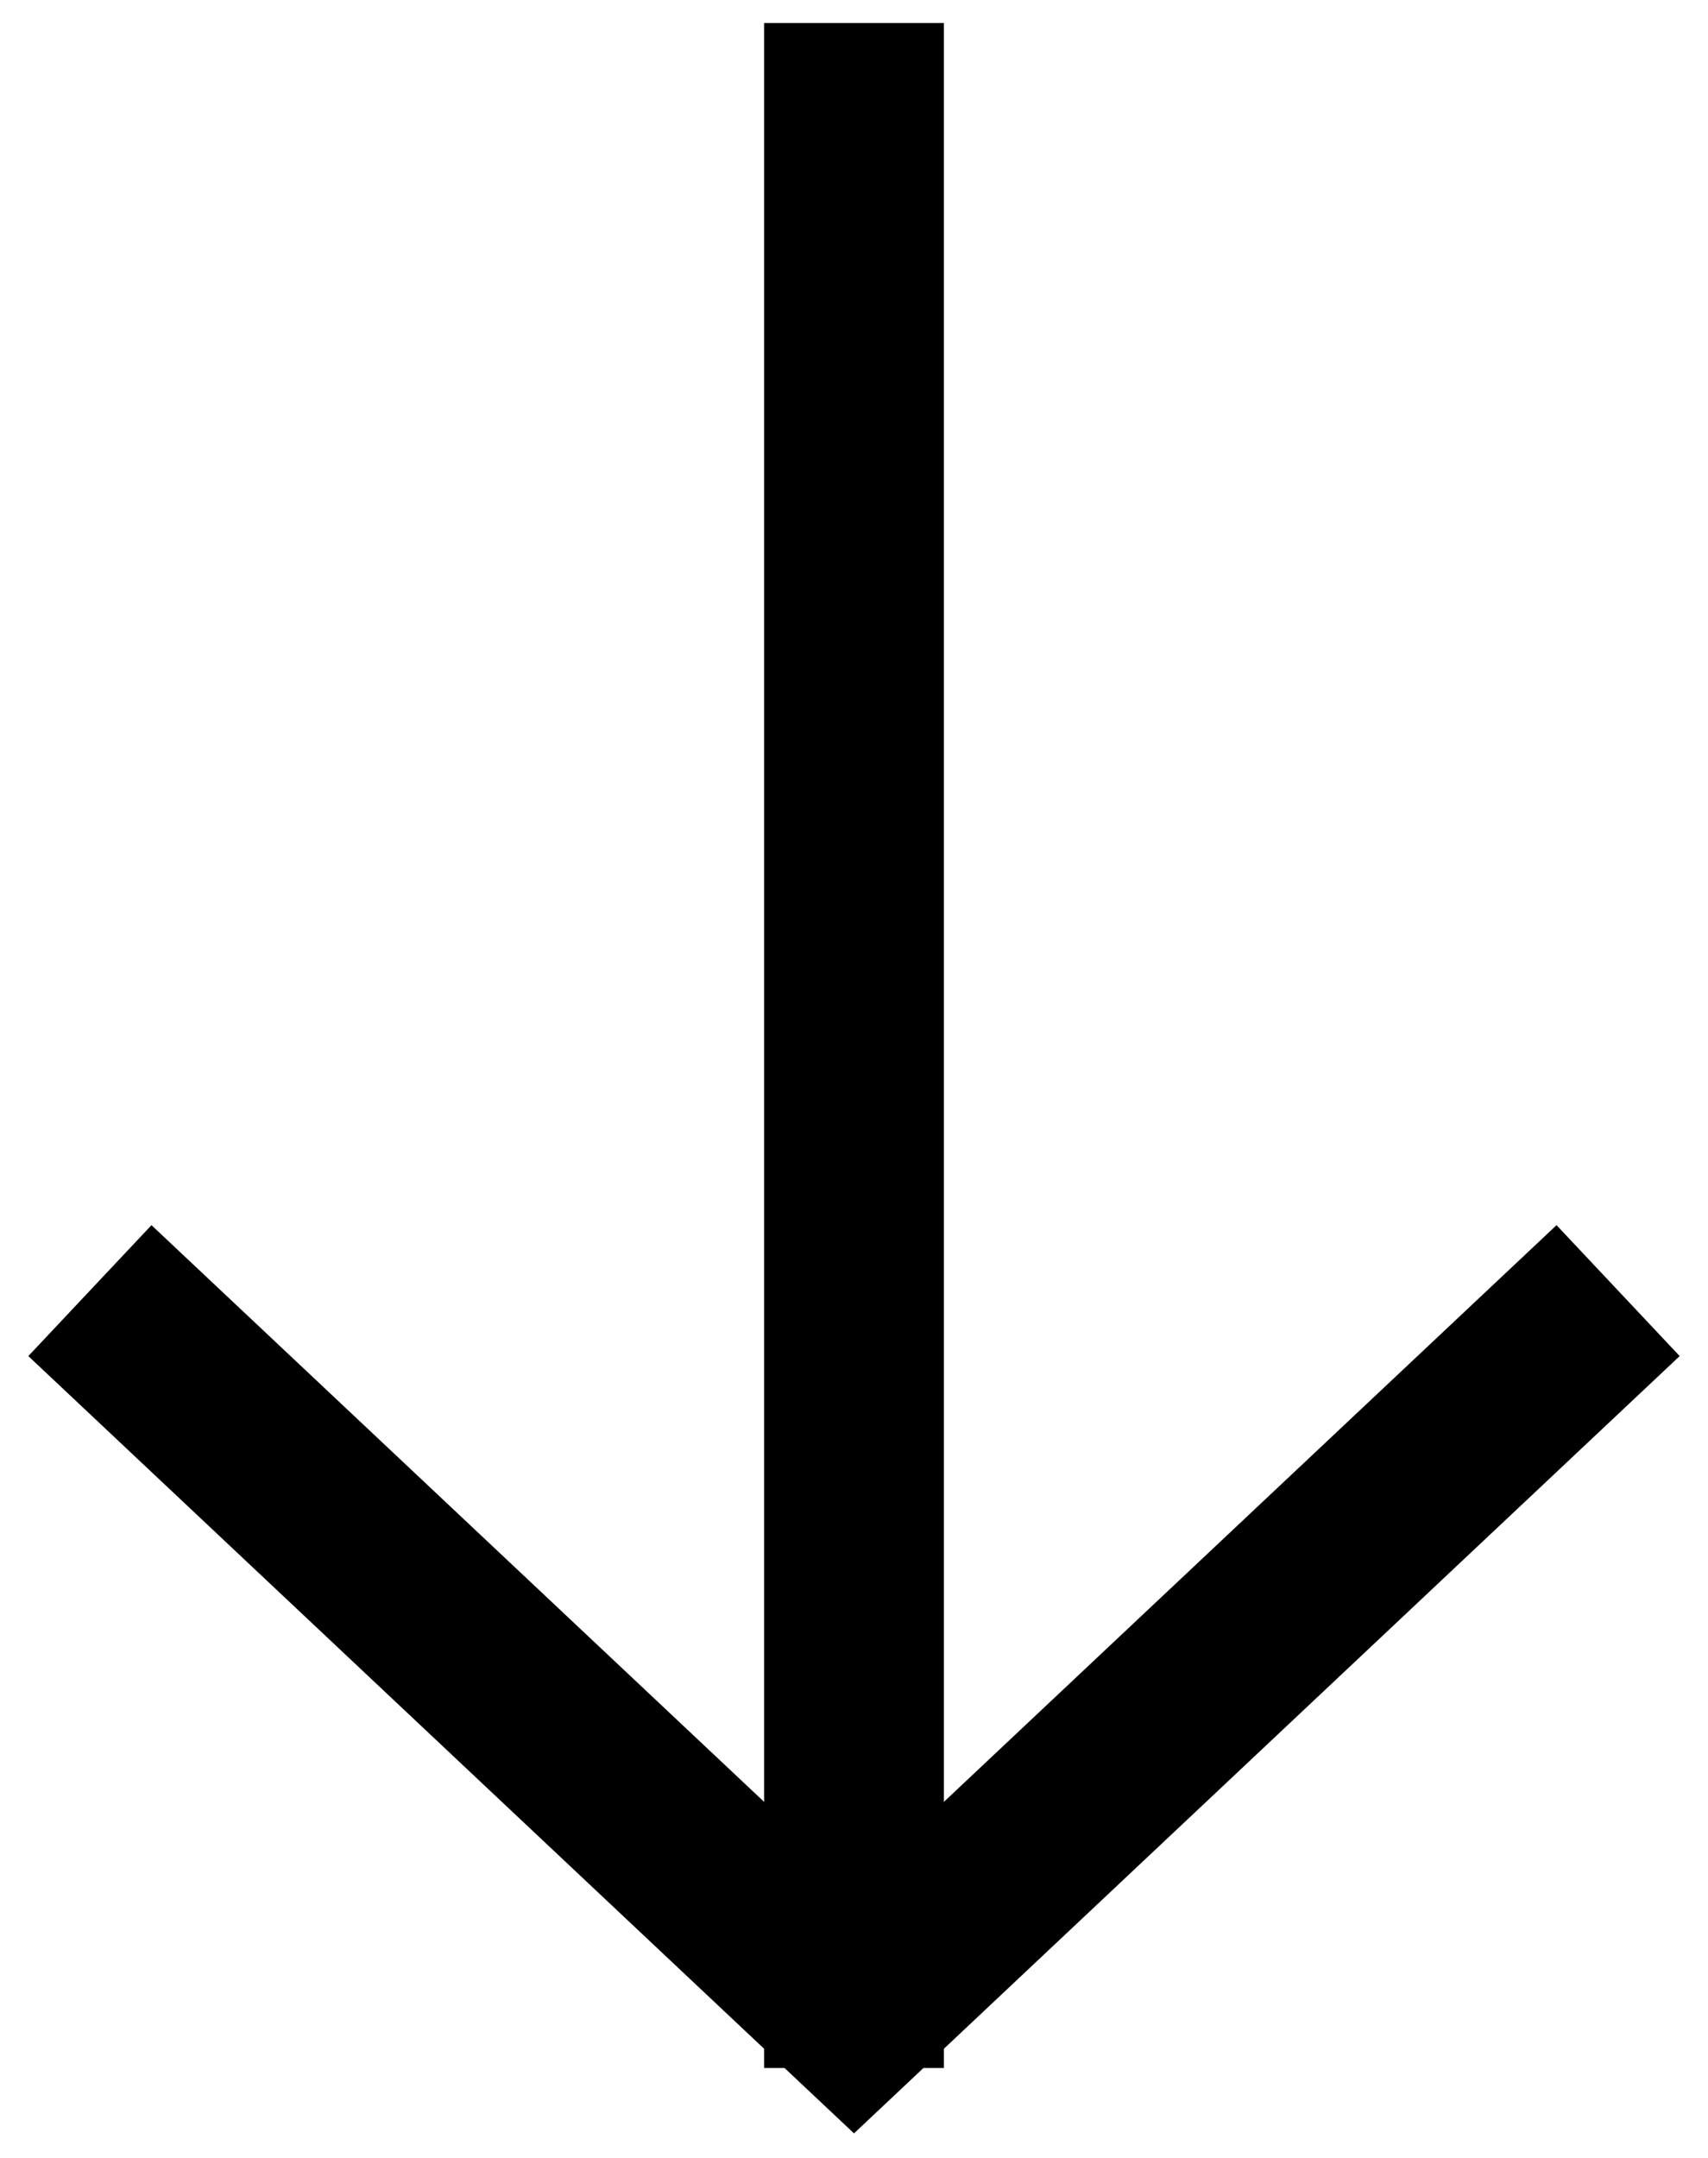
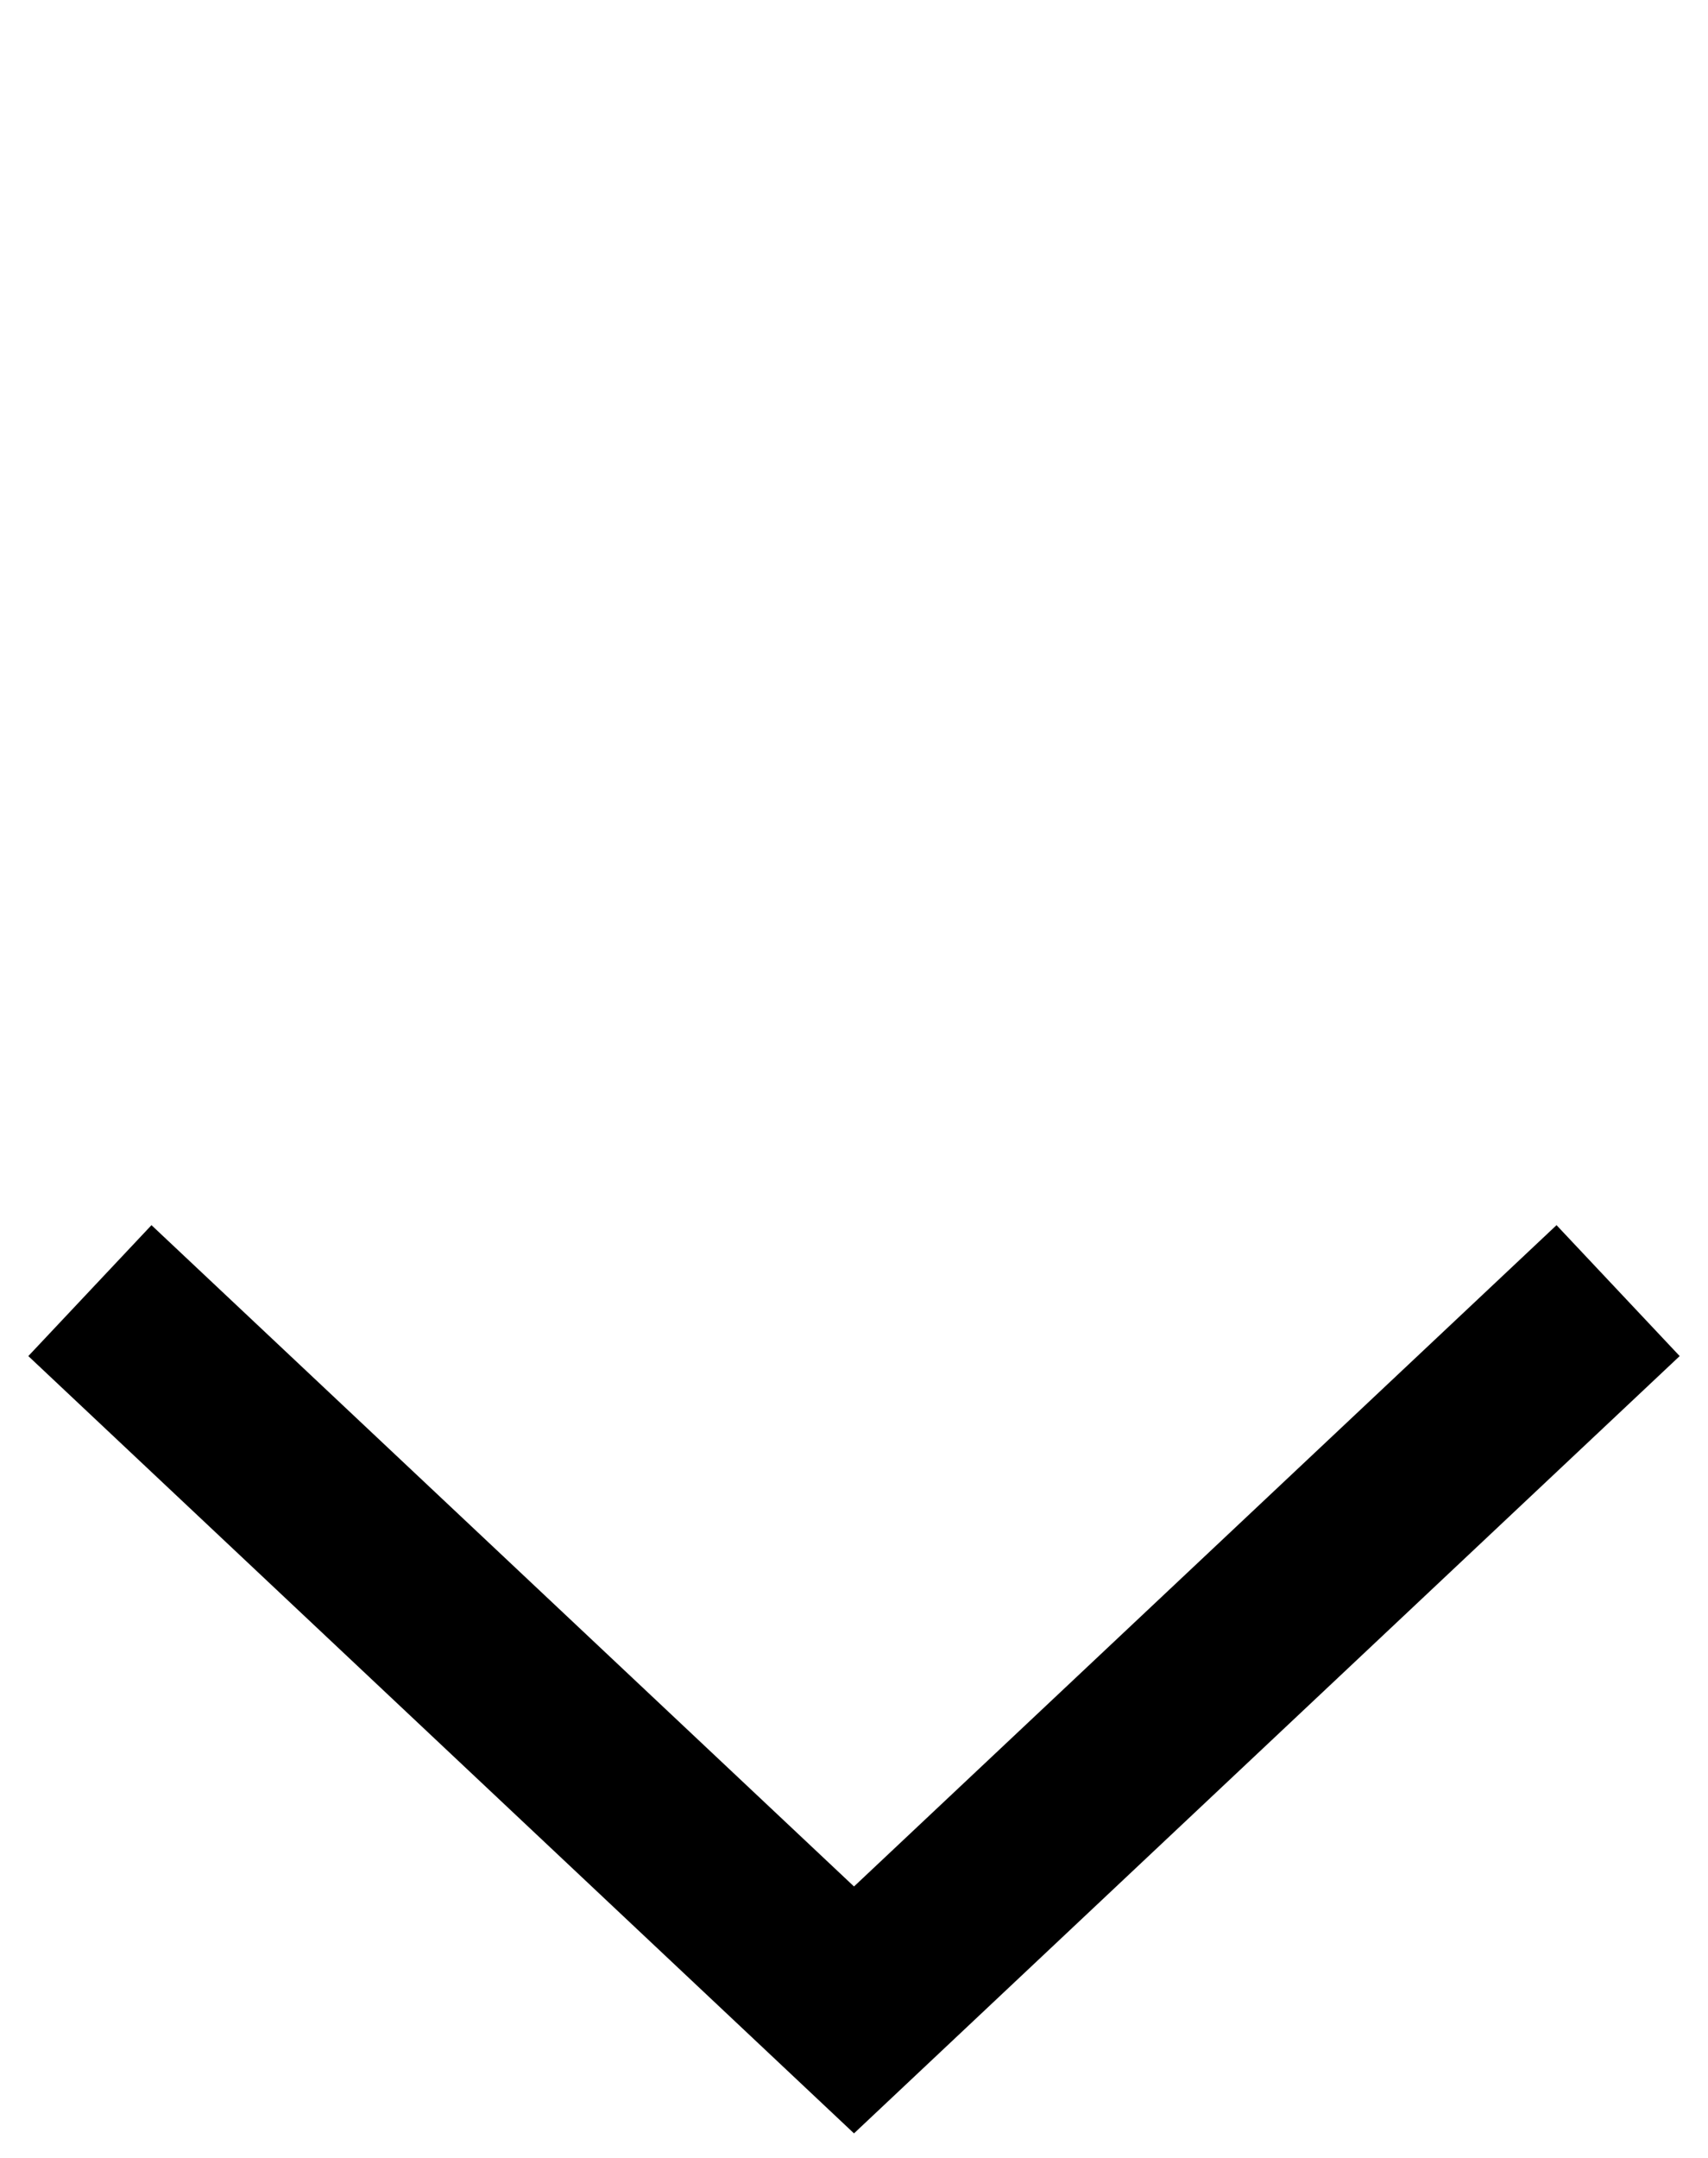
<svg xmlns="http://www.w3.org/2000/svg" width="19px" height="24px" viewBox="0 0 19 24" version="1.1">
  <title>Group 3</title>
  <desc>Created with Sketch.</desc>
  <g id="Page-1" stroke="none" stroke-width="1" fill="none" fill-rule="evenodd">
    <g id="Artboard-Copy-22" transform="translate(-1617, -330)" fill="#000000" fill-rule="nonzero">
      <g id="Group-2" transform="translate(1626.5, 342) rotate(-360) translate(-1626.5, -342) translate(1618, 331)">
        <g id="Group-3" transform="translate(-1, -1)">
-           <polygon id="Line-5" points="10.5 23 8.5 23 8.5 0.256 10.5 0.256" />
          <polygon id="Path" transform="translate(9.5, 18.677) rotate(-180) translate(-9.5, -18.677) " points="1.685 23.728 0.315 22.272 9.5 13.627 18.685 22.272 17.315 23.728 9.5 16.373" />
        </g>
      </g>
    </g>
  </g>
</svg>